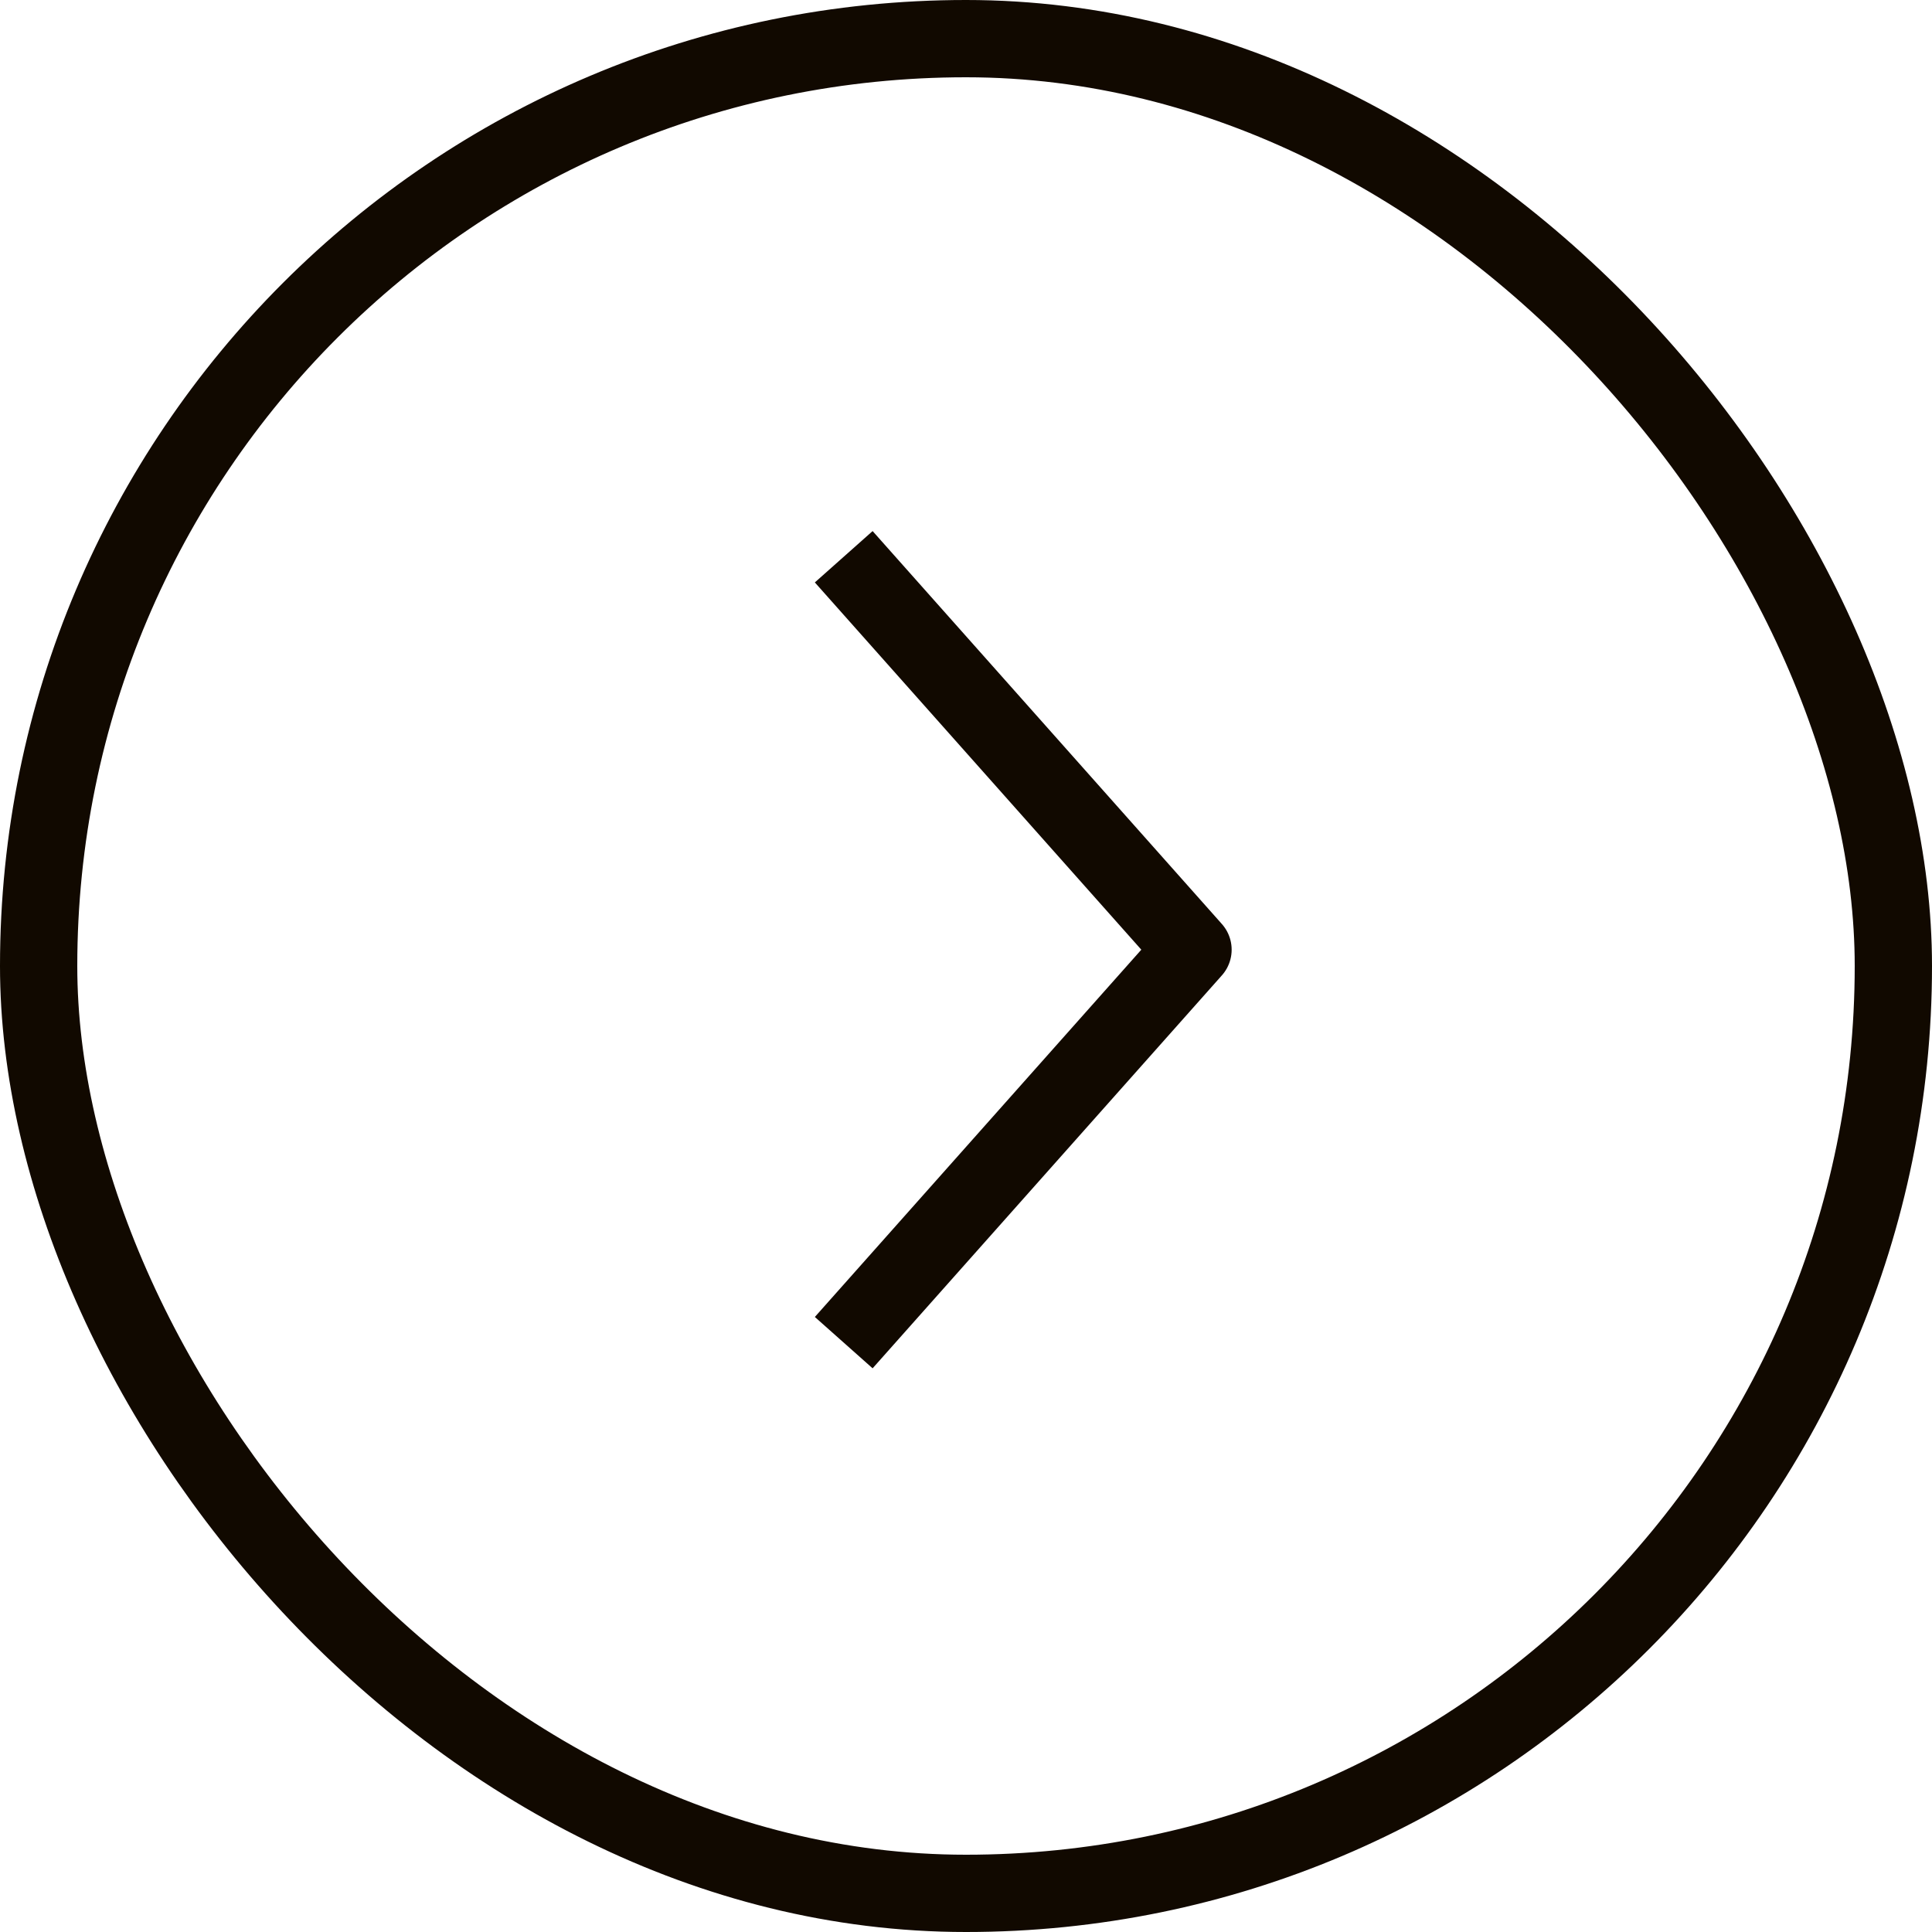
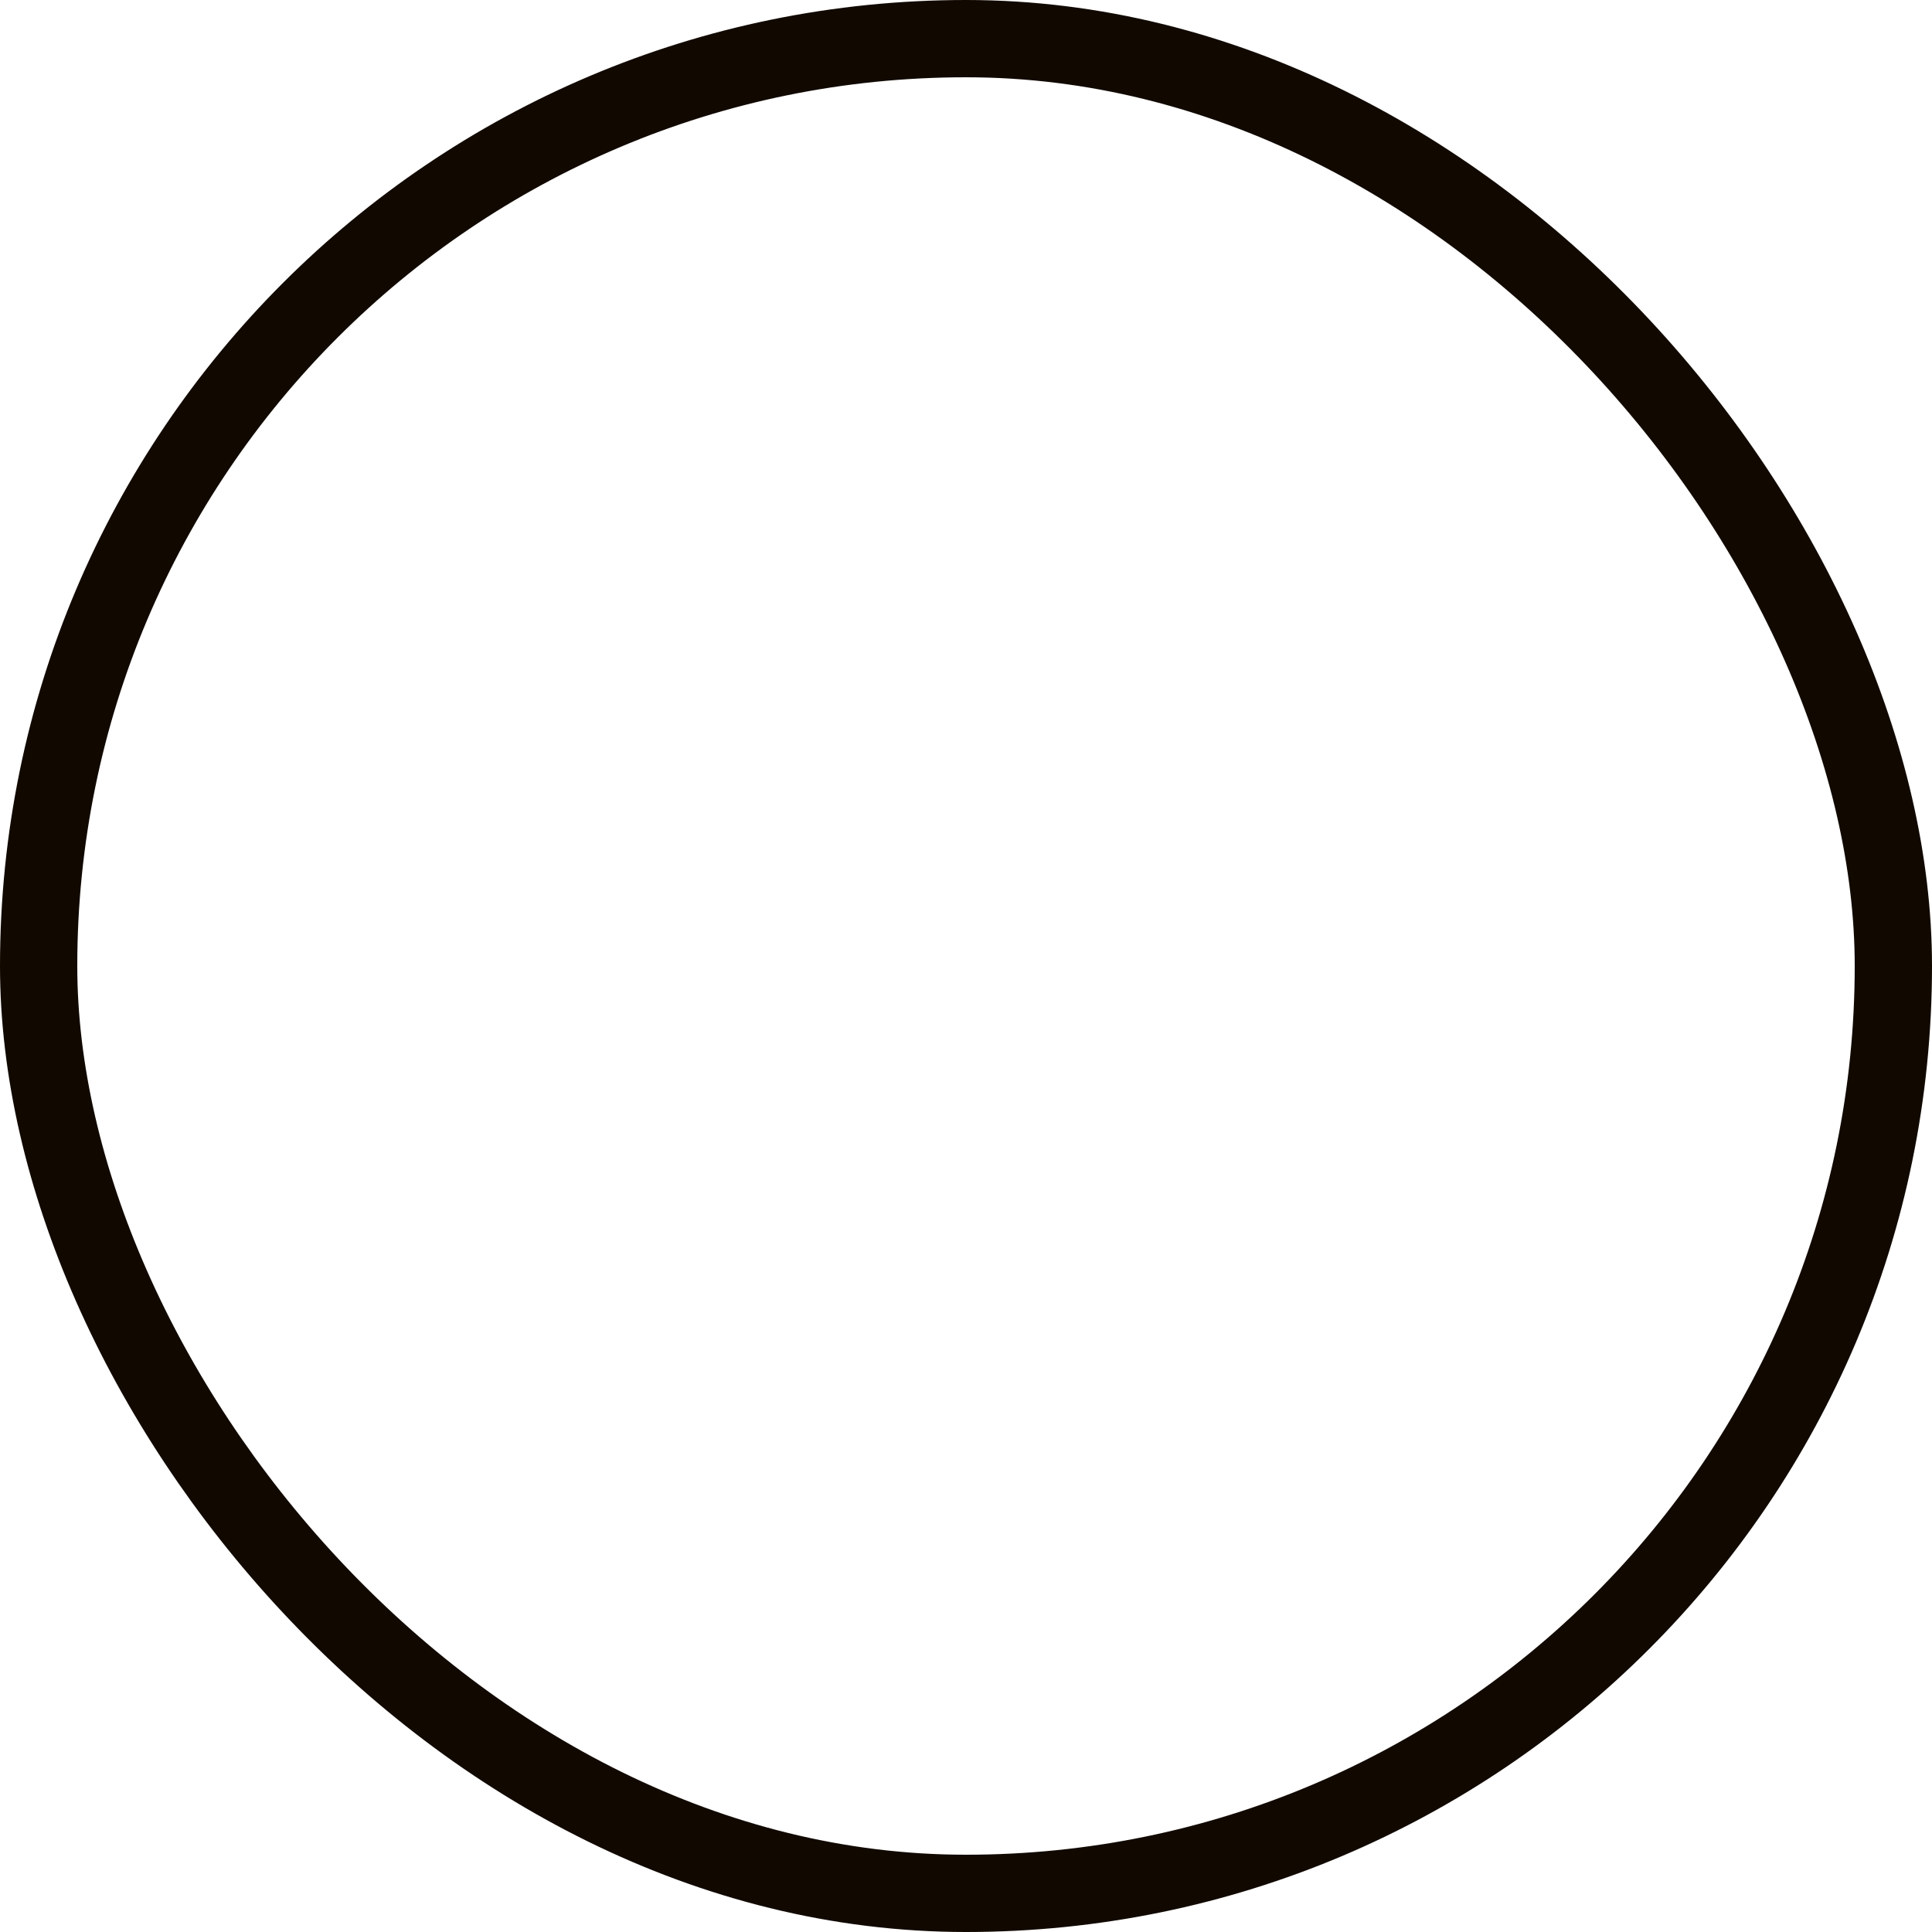
<svg xmlns="http://www.w3.org/2000/svg" width="50" height="50" viewBox="0 0 50 50" fill="none">
-   <path d="M22.5 34L30.875 24.578L22.5 15.156" stroke="#110900" stroke-width="2" stroke-linecap="square" stroke-linejoin="round" />
  <rect x="1" y="1" width="48" height="48" rx="24" stroke="#110900" stroke-width="2" />
</svg>